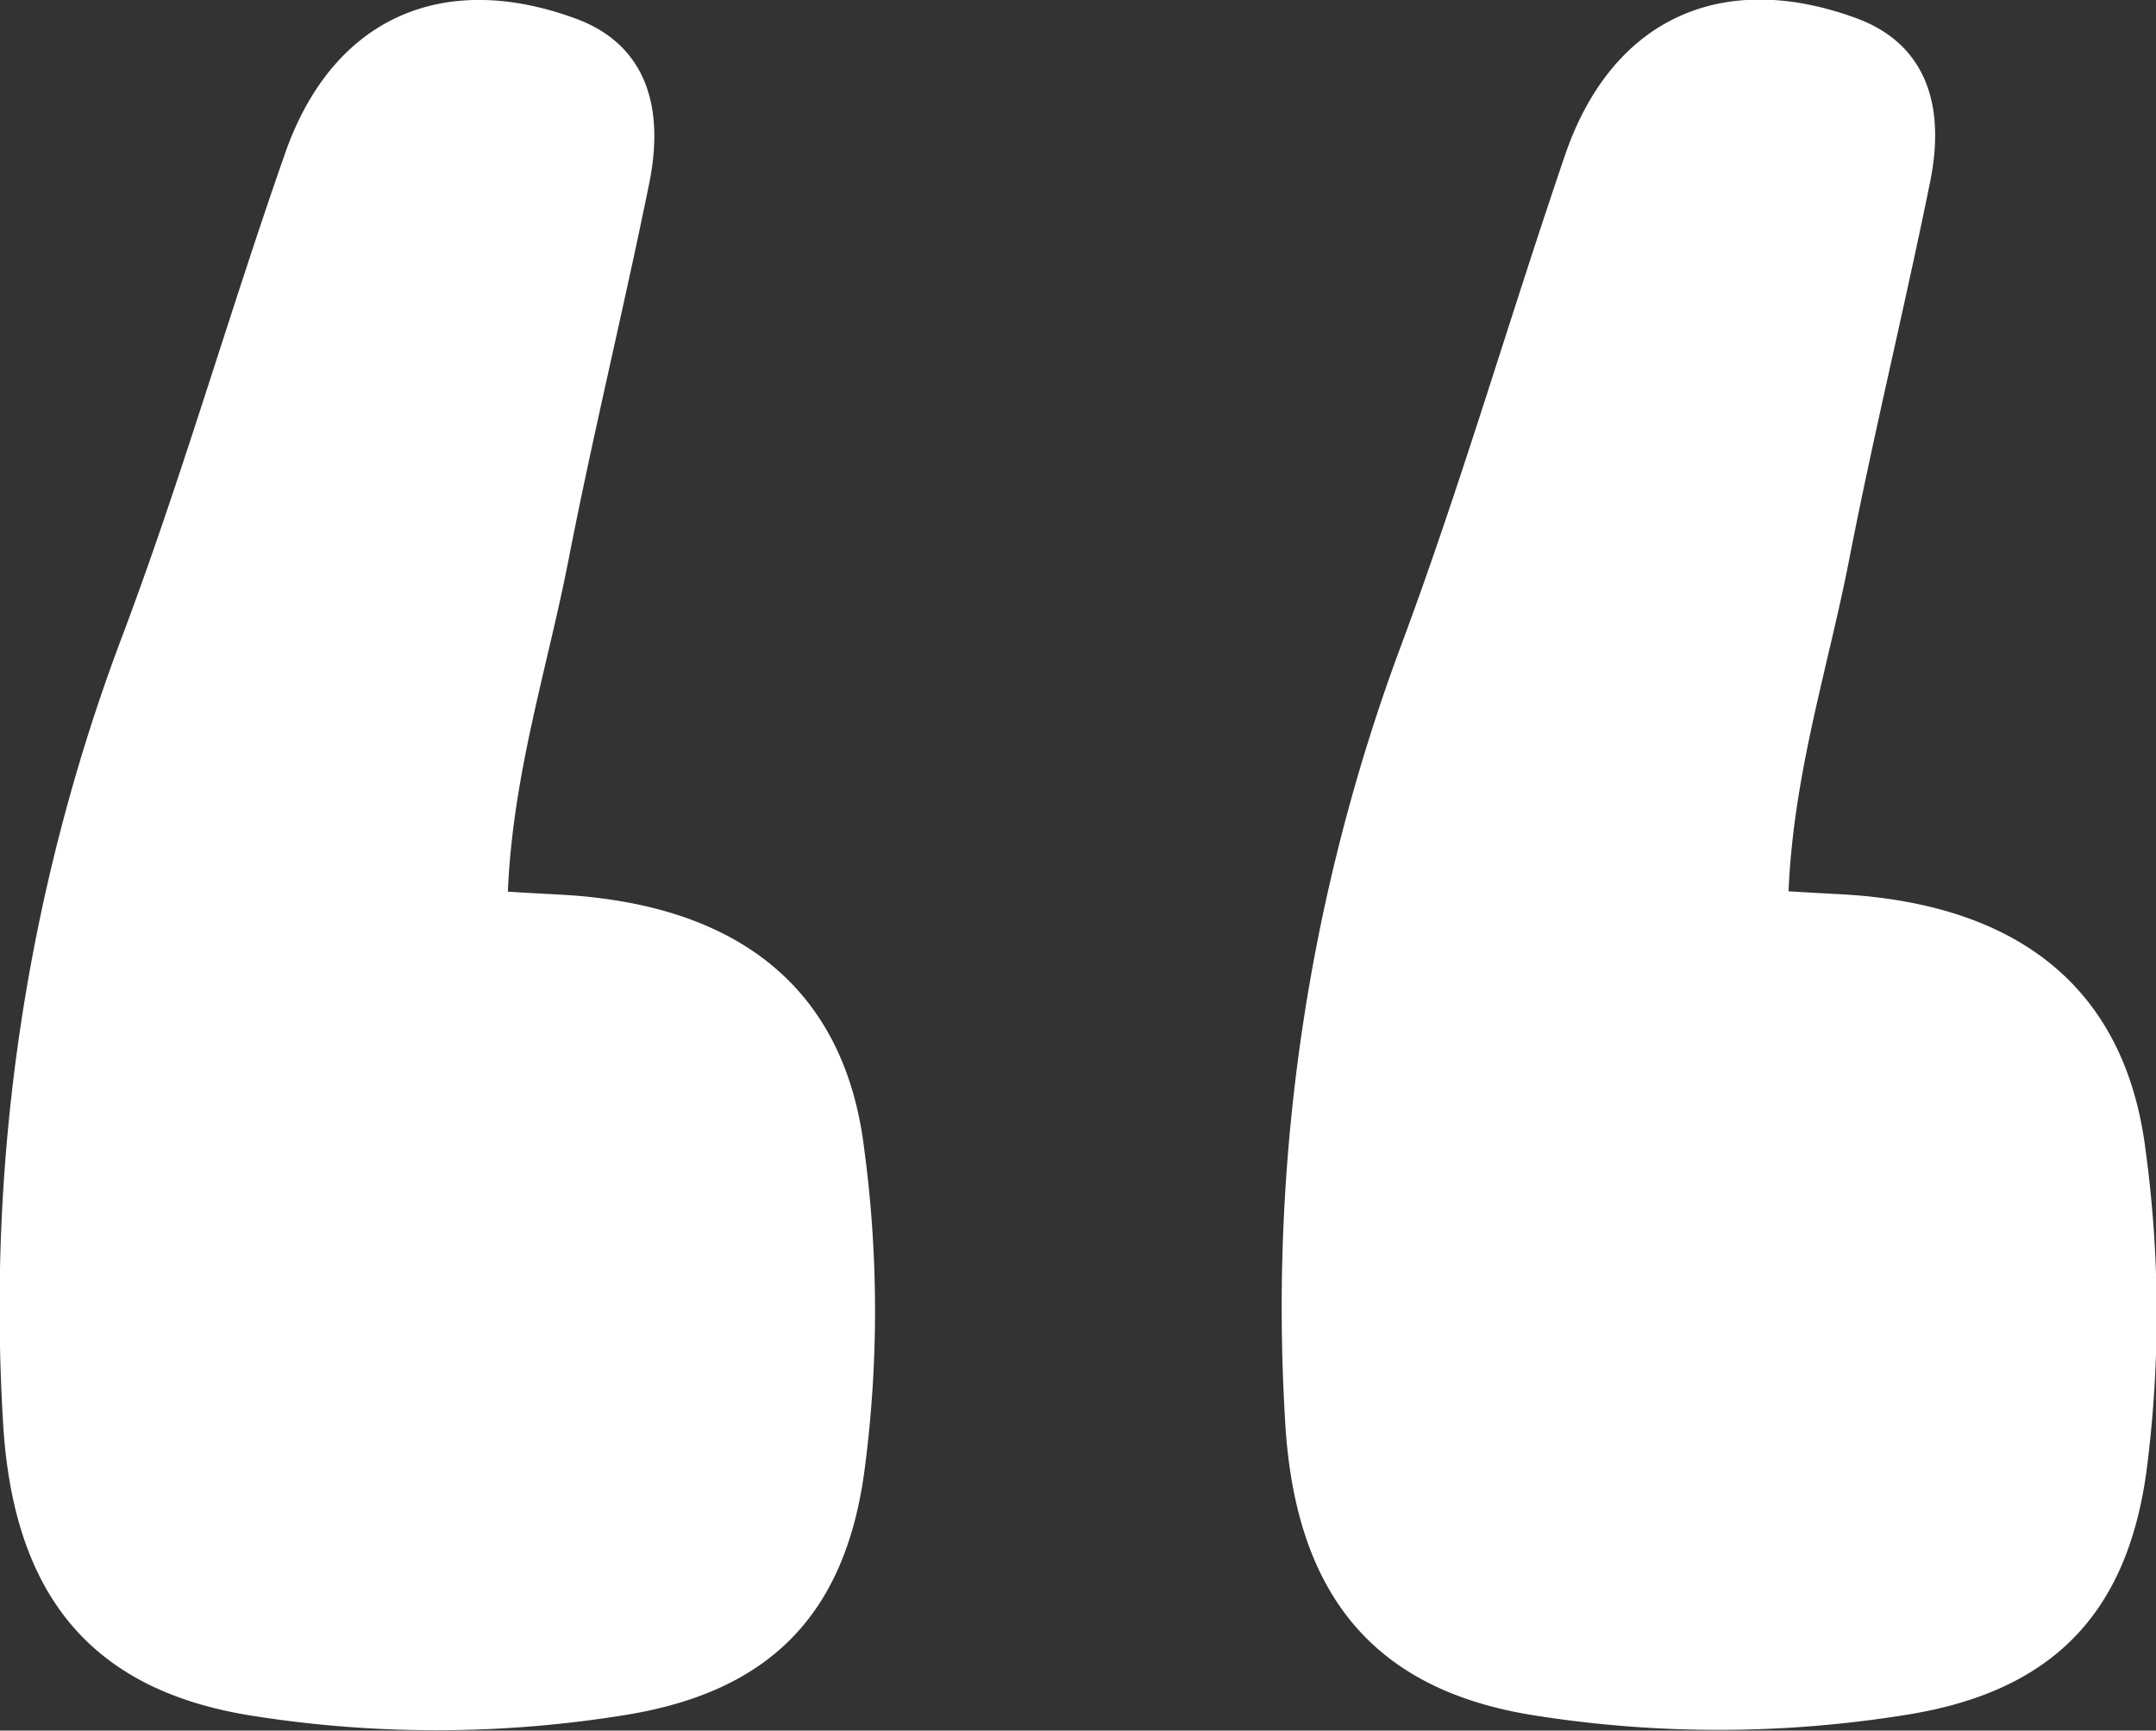
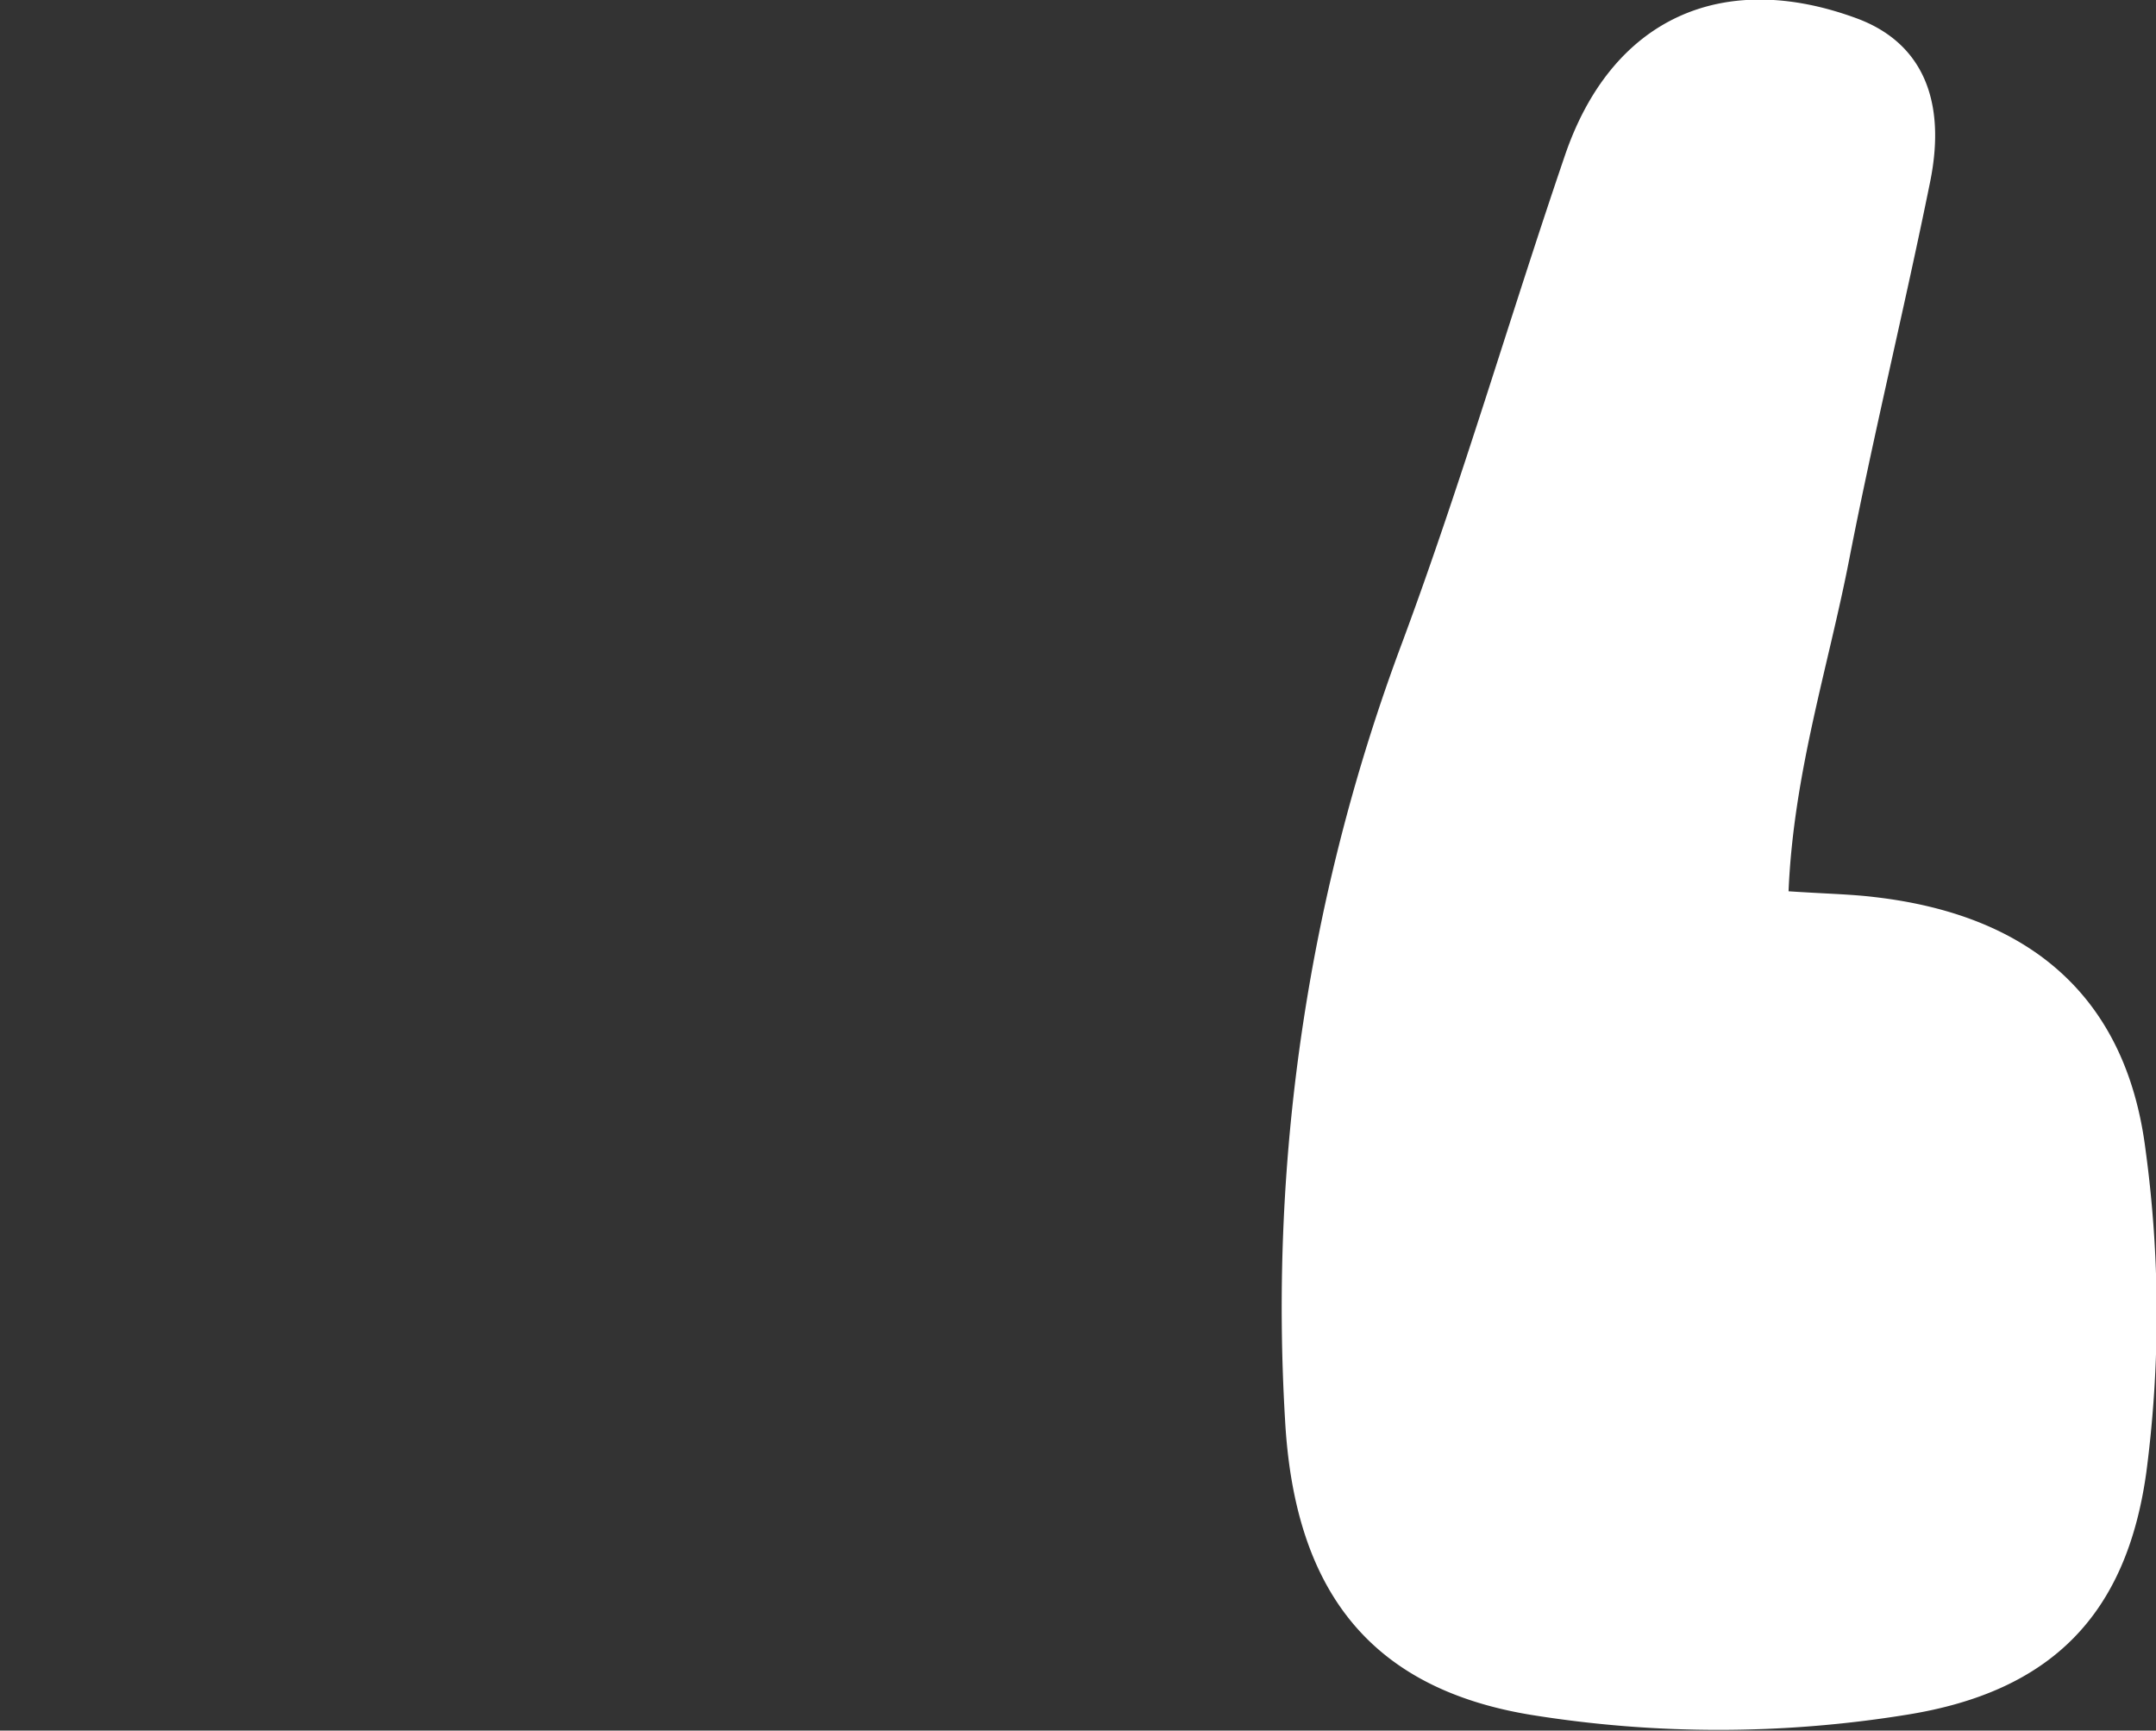
<svg xmlns="http://www.w3.org/2000/svg" viewBox="0 0 59.73 47.94">
  <rect x="0" y="0" width="59.73" height="47.94" fill="#333333" stroke="none" />
  <defs>
    <style>.cls-1{fill:#fff;}</style>
  </defs>
  <g id="Layer_2" data-name="Layer 2">
    <g id="Layer_1-2" data-name="Layer 1">
-       <path class="cls-1" d="M16.45,24.86c-.66-.08-1.32-.09-2.38-.16.14-3.29,1.1-6.21,1.68-9.19.68-3.49,1.54-7,2.24-10.45.47-2.35-.28-3.88-2-4.53-3.76-1.4-6.83,0-8.12,3.8C6.3,8.81,5,13.37,3.32,17.8A52.63,52.63,0,0,0,.08,39.32C.33,44,2.36,46.76,6.87,47.51a32.65,32.65,0,0,0,10.44,0c4-.64,6.08-2.77,6.63-6.7a33.68,33.68,0,0,0,0-9C23.43,27.64,20.79,25.35,16.45,24.86Z" />
      <path class="cls-1" d="M59.44,31.85c-.53-4.21-3.17-6.5-7.51-7-.66-.08-1.32-.09-2.38-.16.14-3.29,1.1-6.21,1.68-9.19.68-3.49,1.54-7,2.24-10.45.48-2.35-.28-3.88-2-4.53-3.76-1.4-6.83,0-8.12,3.8-1.53,4.48-2.84,9-4.5,13.47a52.47,52.47,0,0,0-3.25,21.52c.25,4.66,2.28,7.44,6.79,8.19a32.65,32.65,0,0,0,10.44,0c4-.64,6.08-2.77,6.63-6.7A33.68,33.68,0,0,0,59.44,31.85Z" />
    </g>
  </g>
</svg>